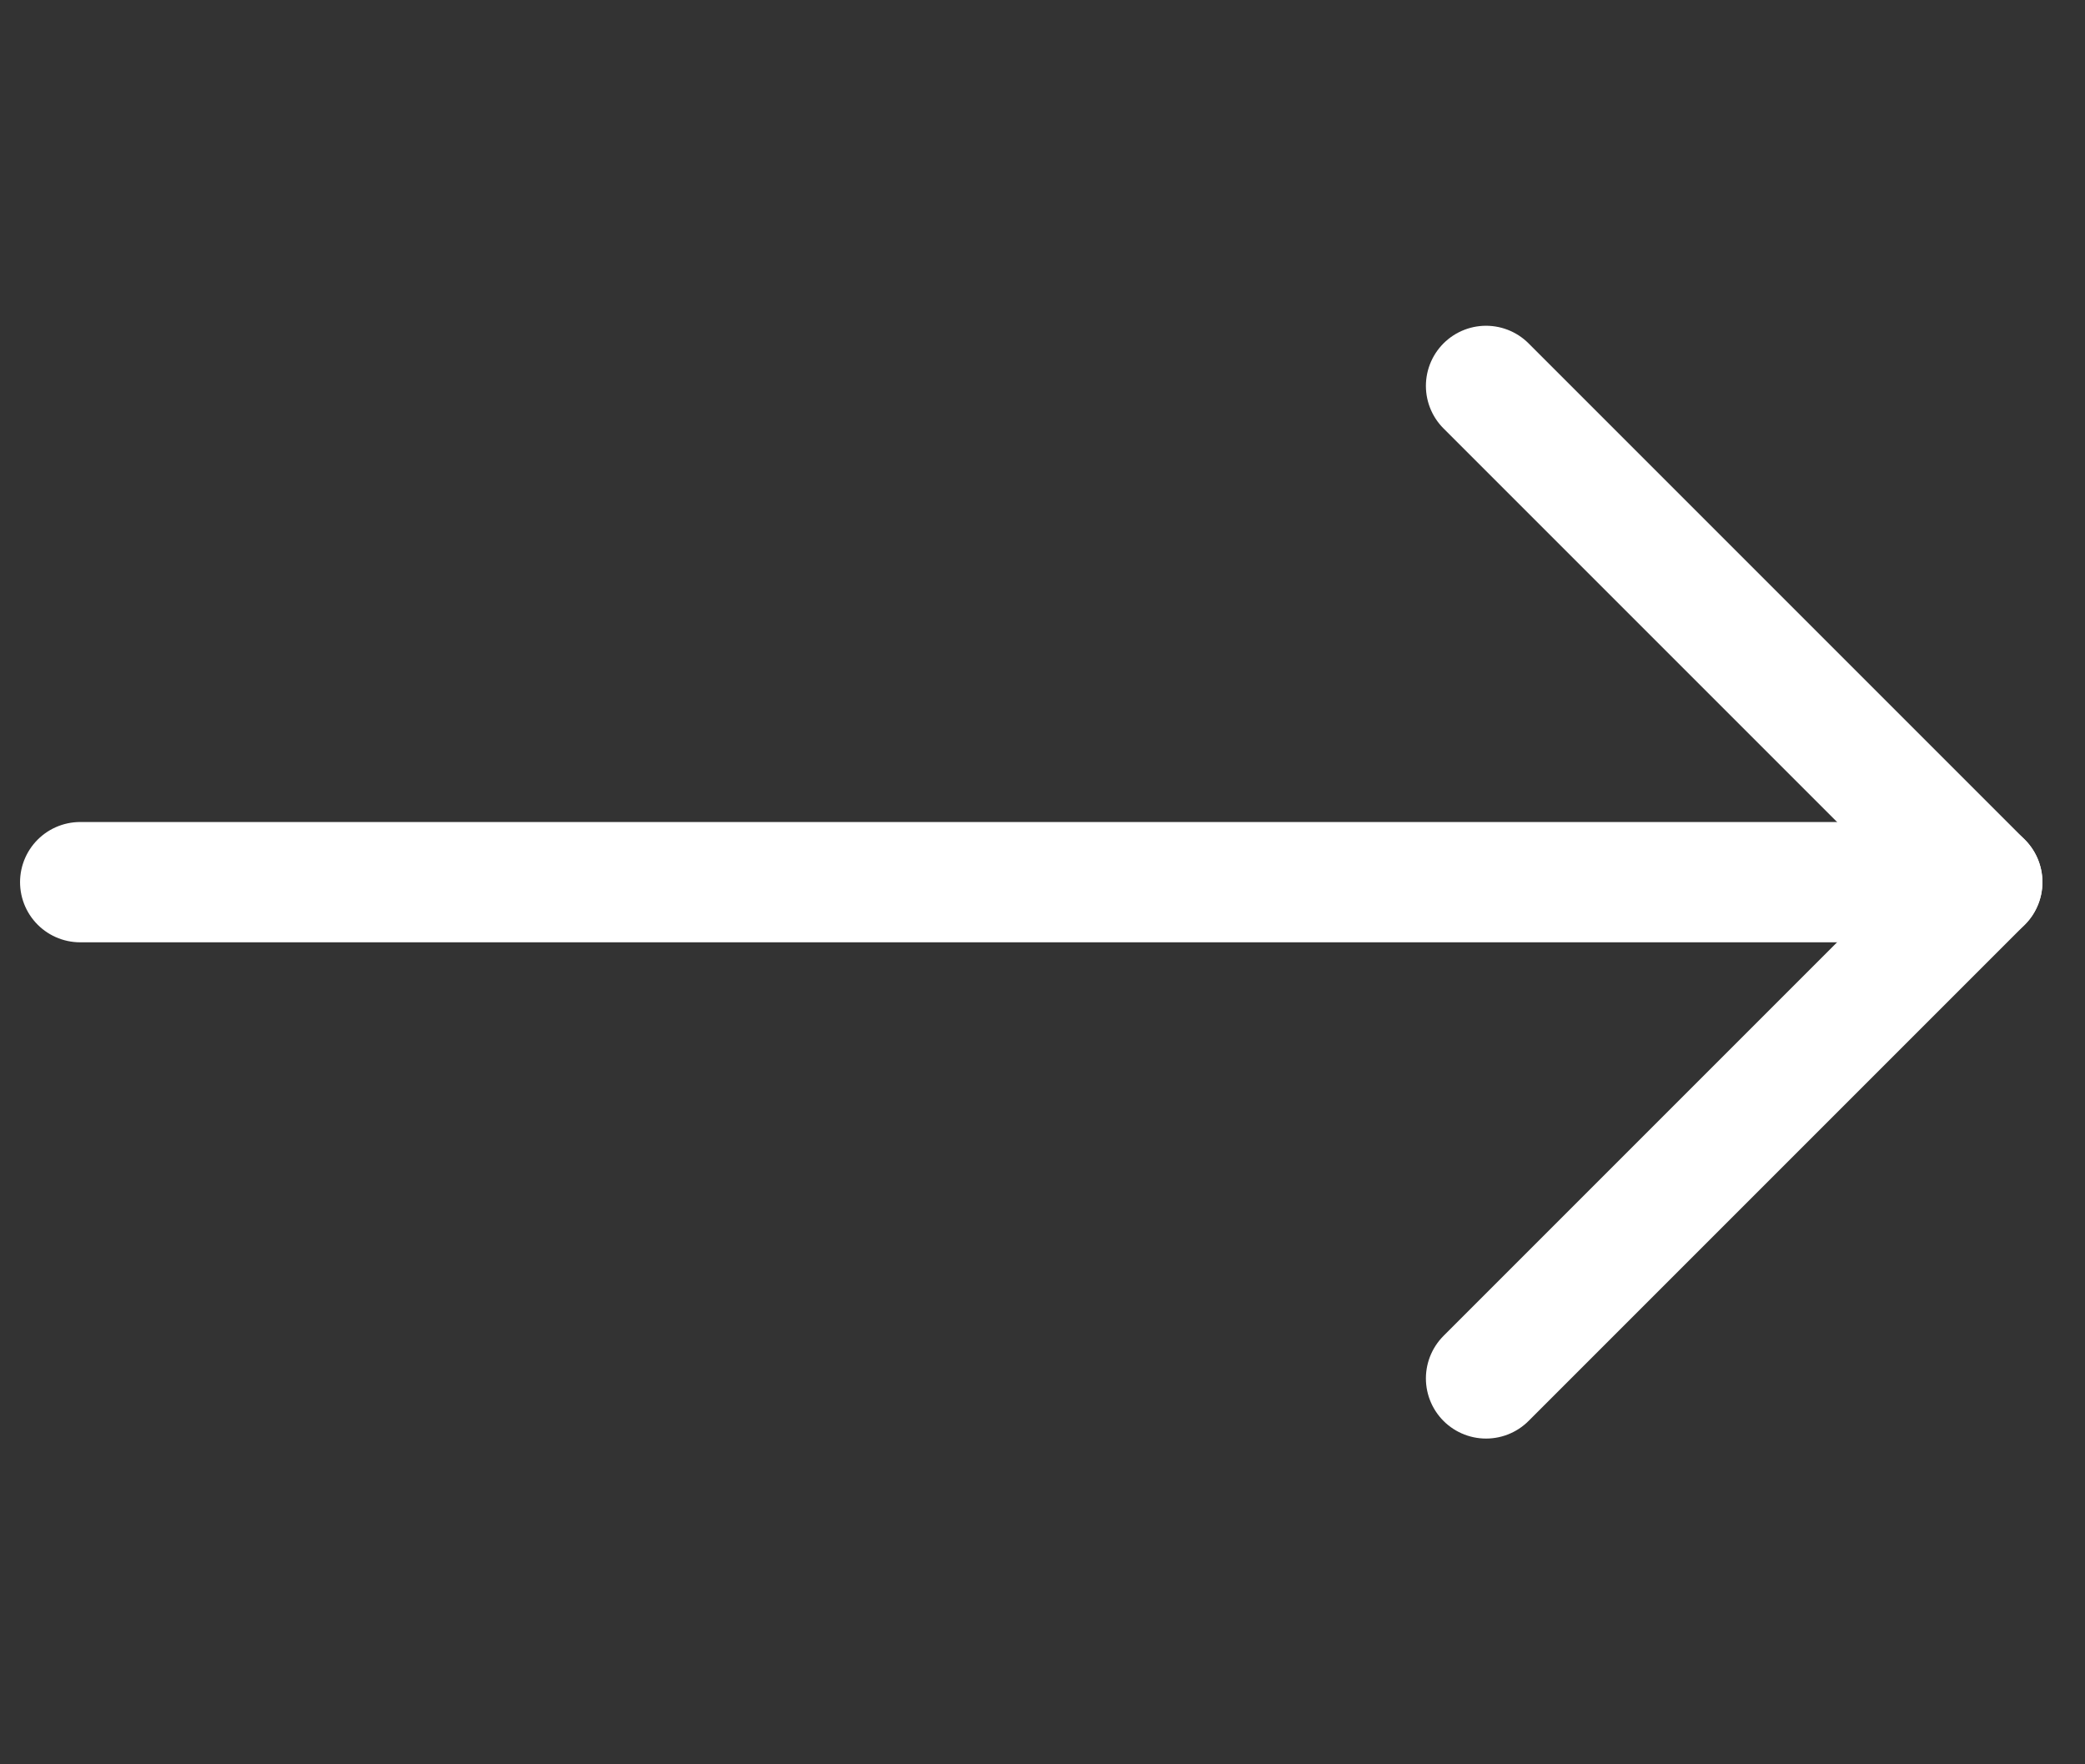
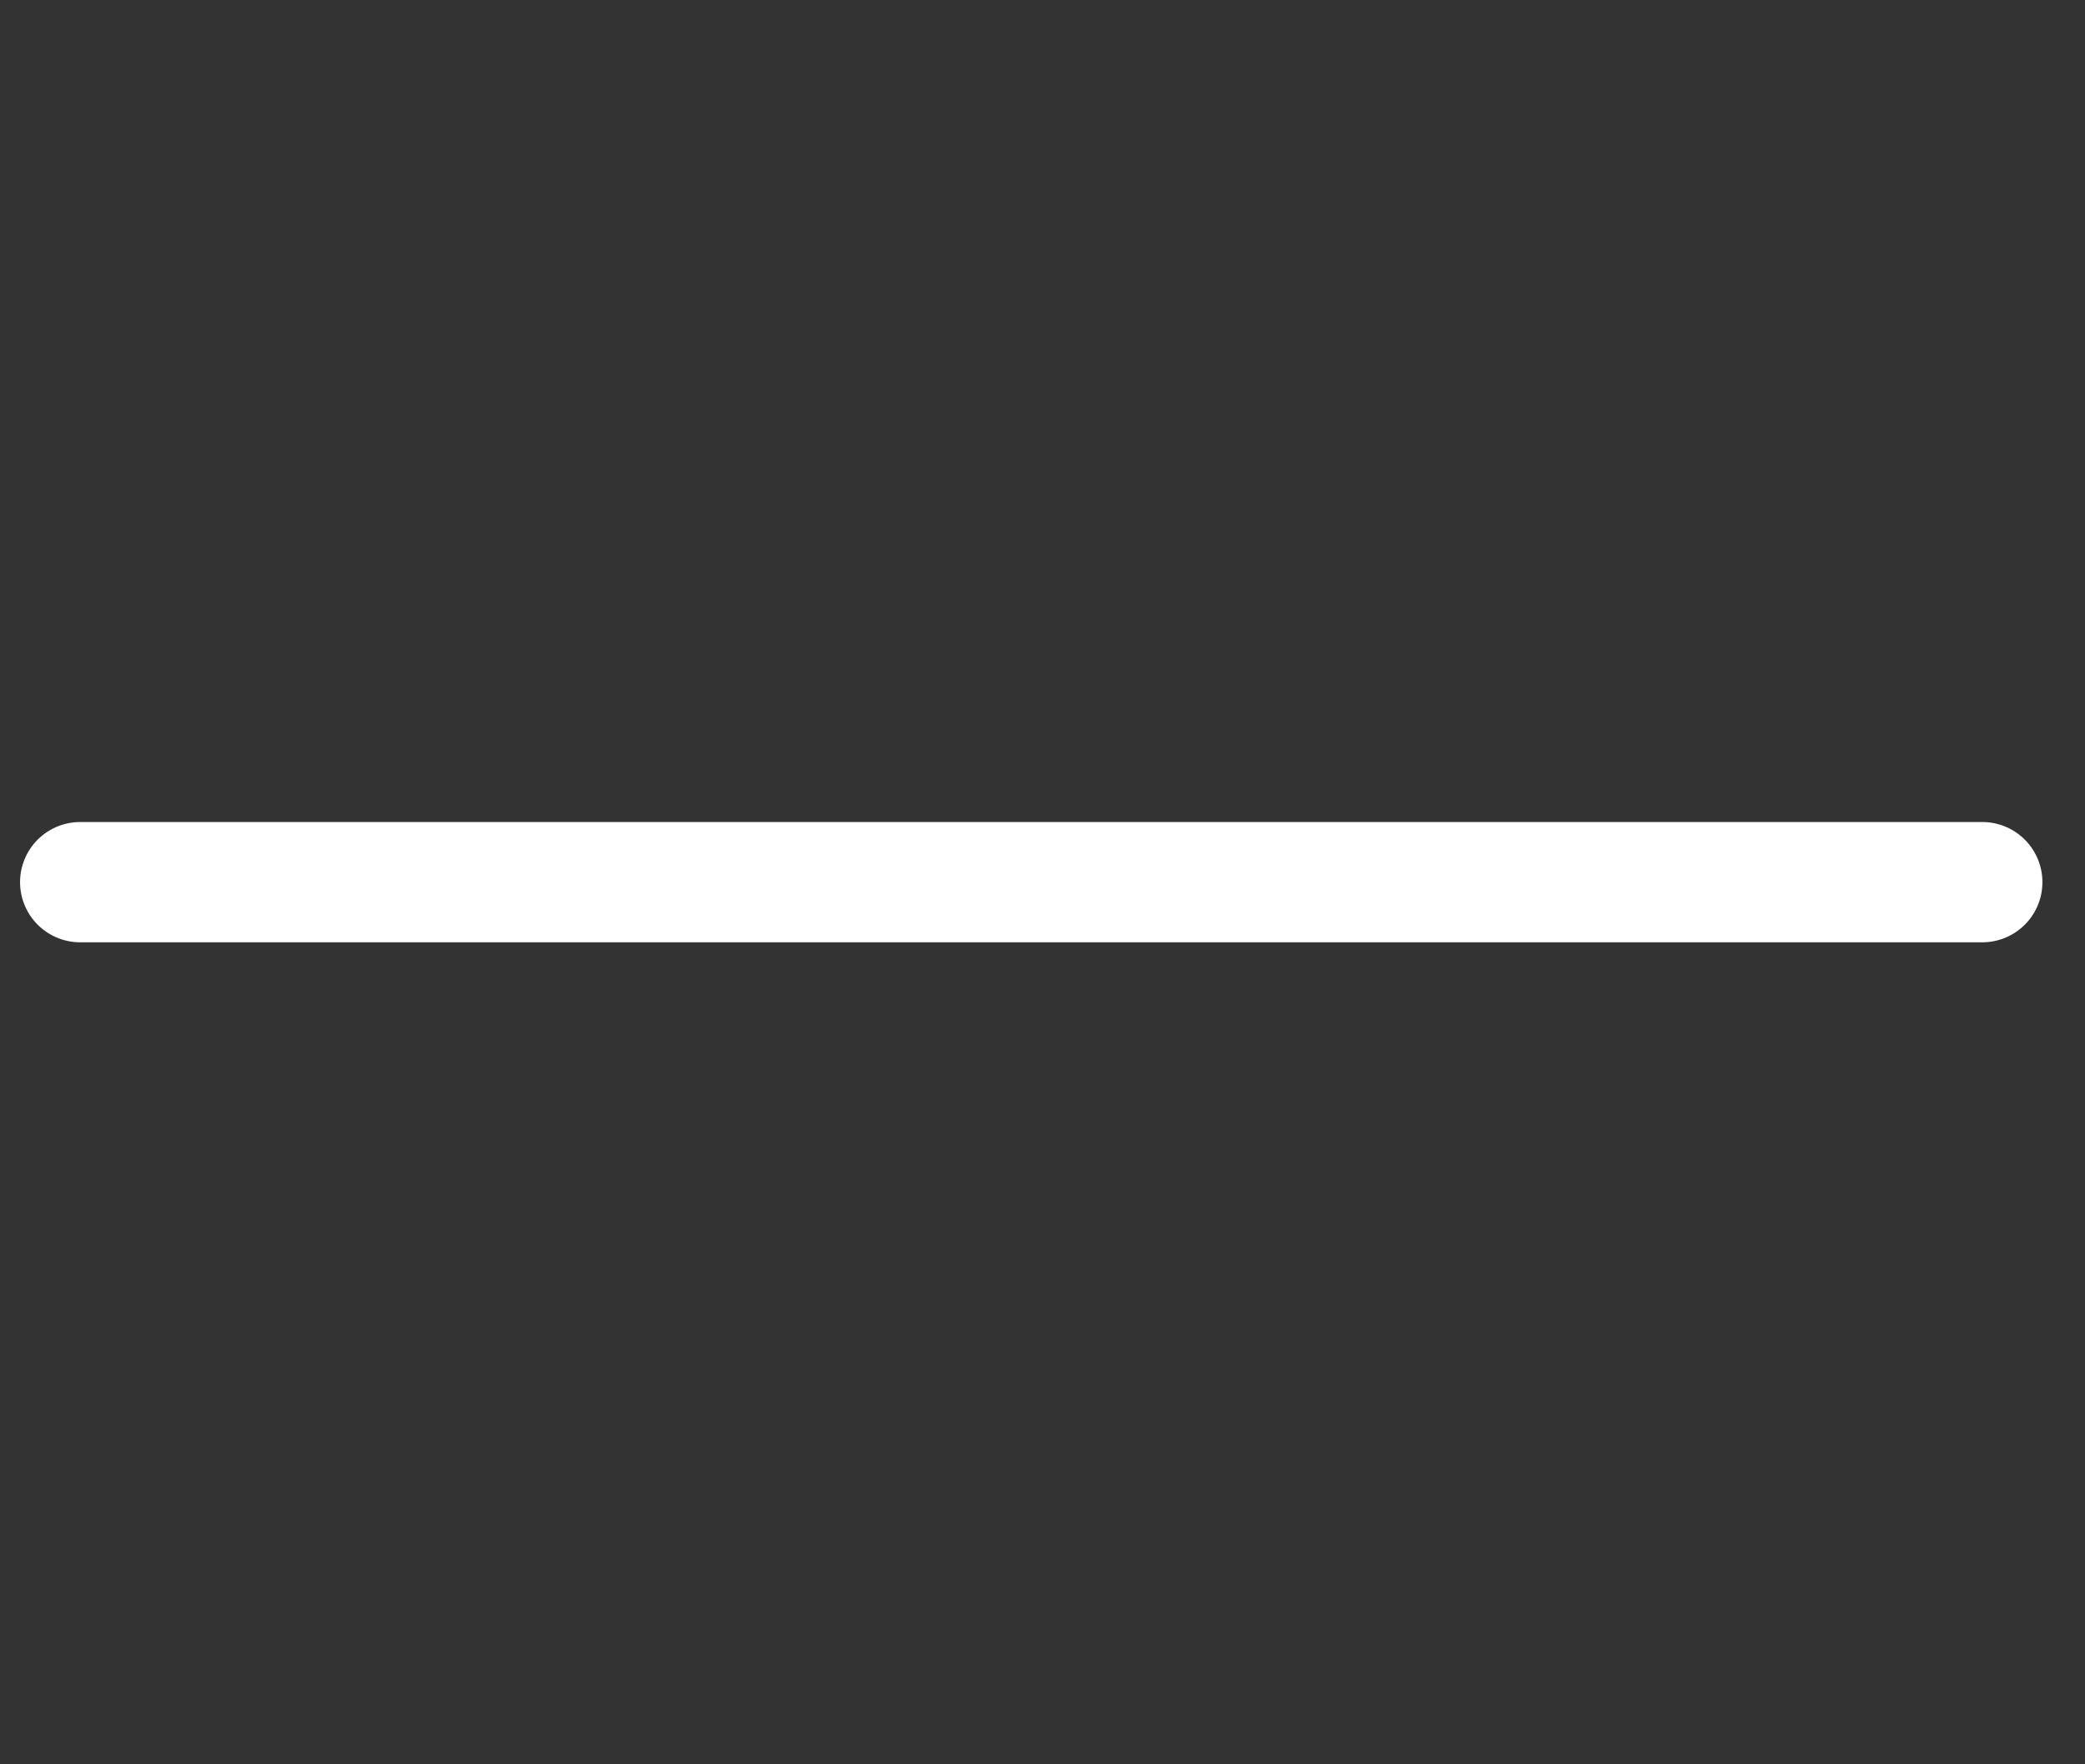
<svg xmlns="http://www.w3.org/2000/svg" width="26" height="22" viewBox="0 0 26 22" fill="none">
  <rect x="0" y="0" width="26" height="22" fill="#333333" stroke="none" />
  <path d="M1 11H24.719" stroke="white" stroke-width="1.5" stroke-linecap="round" stroke-linejoin="round" />
-   <path d="M18.531 4.812L24.719 11L18.531 17.188" stroke="white" stroke-width="1.5" stroke-linecap="round" stroke-linejoin="round" />
</svg>